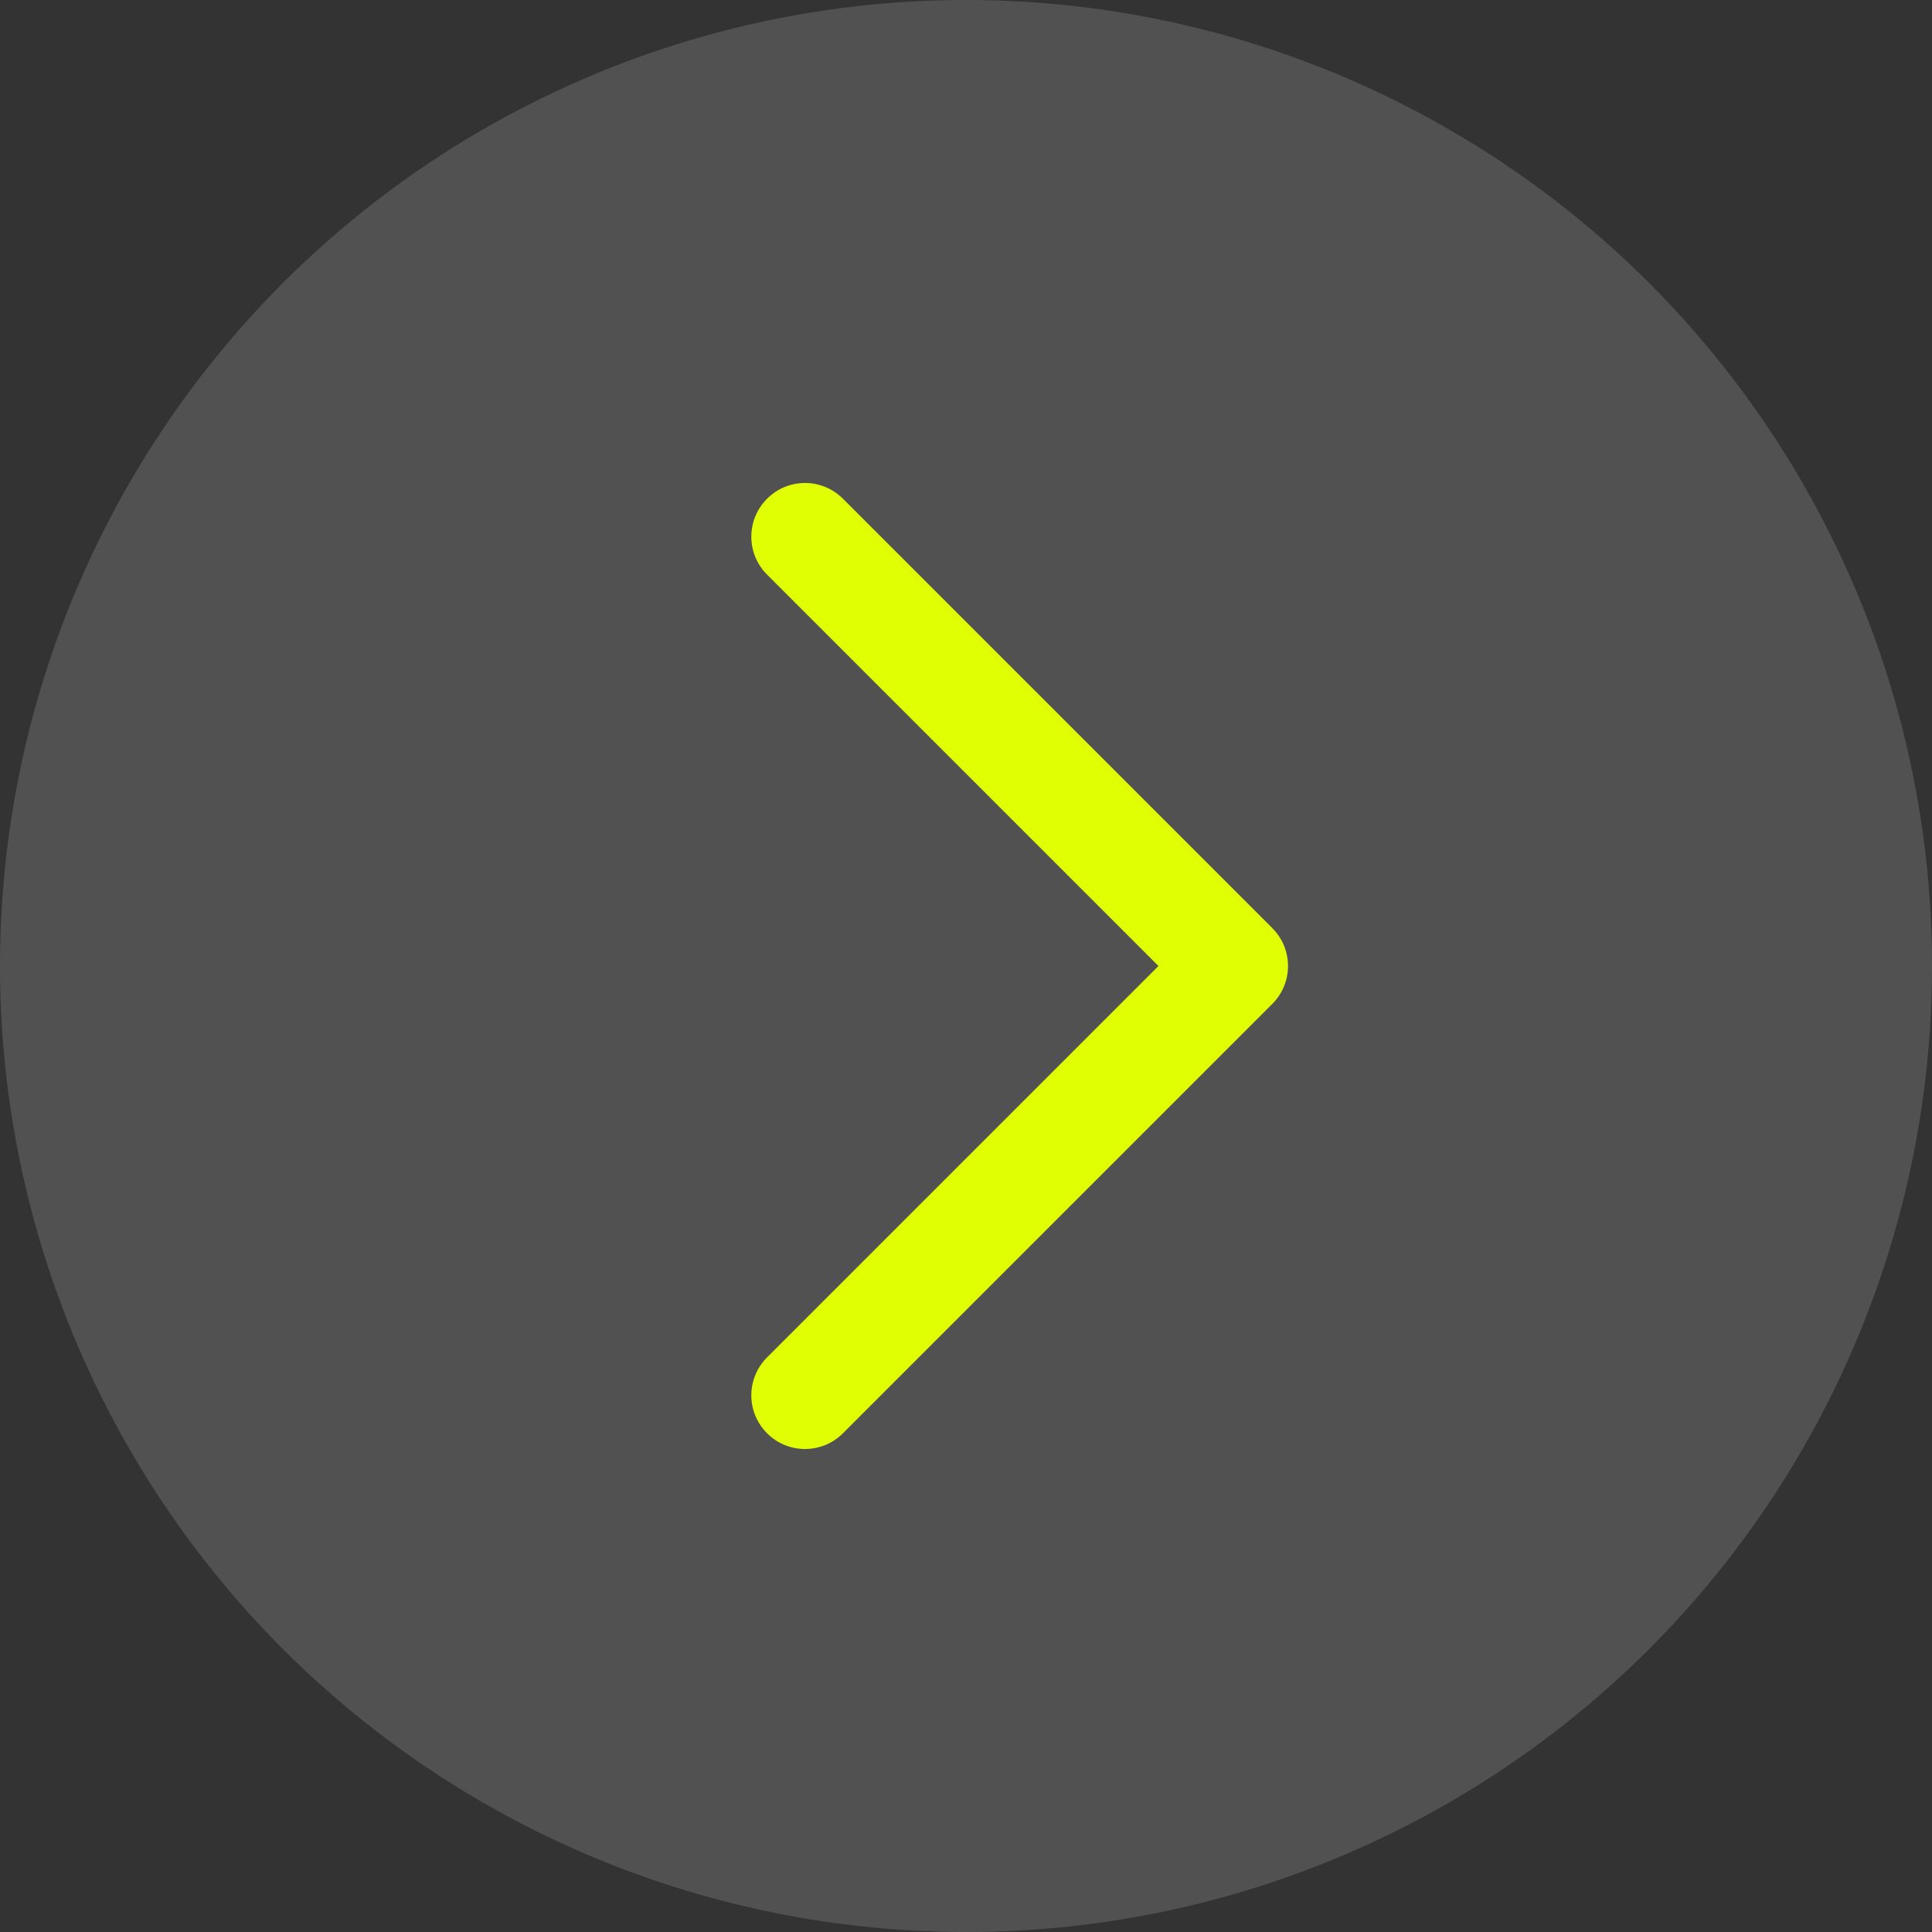
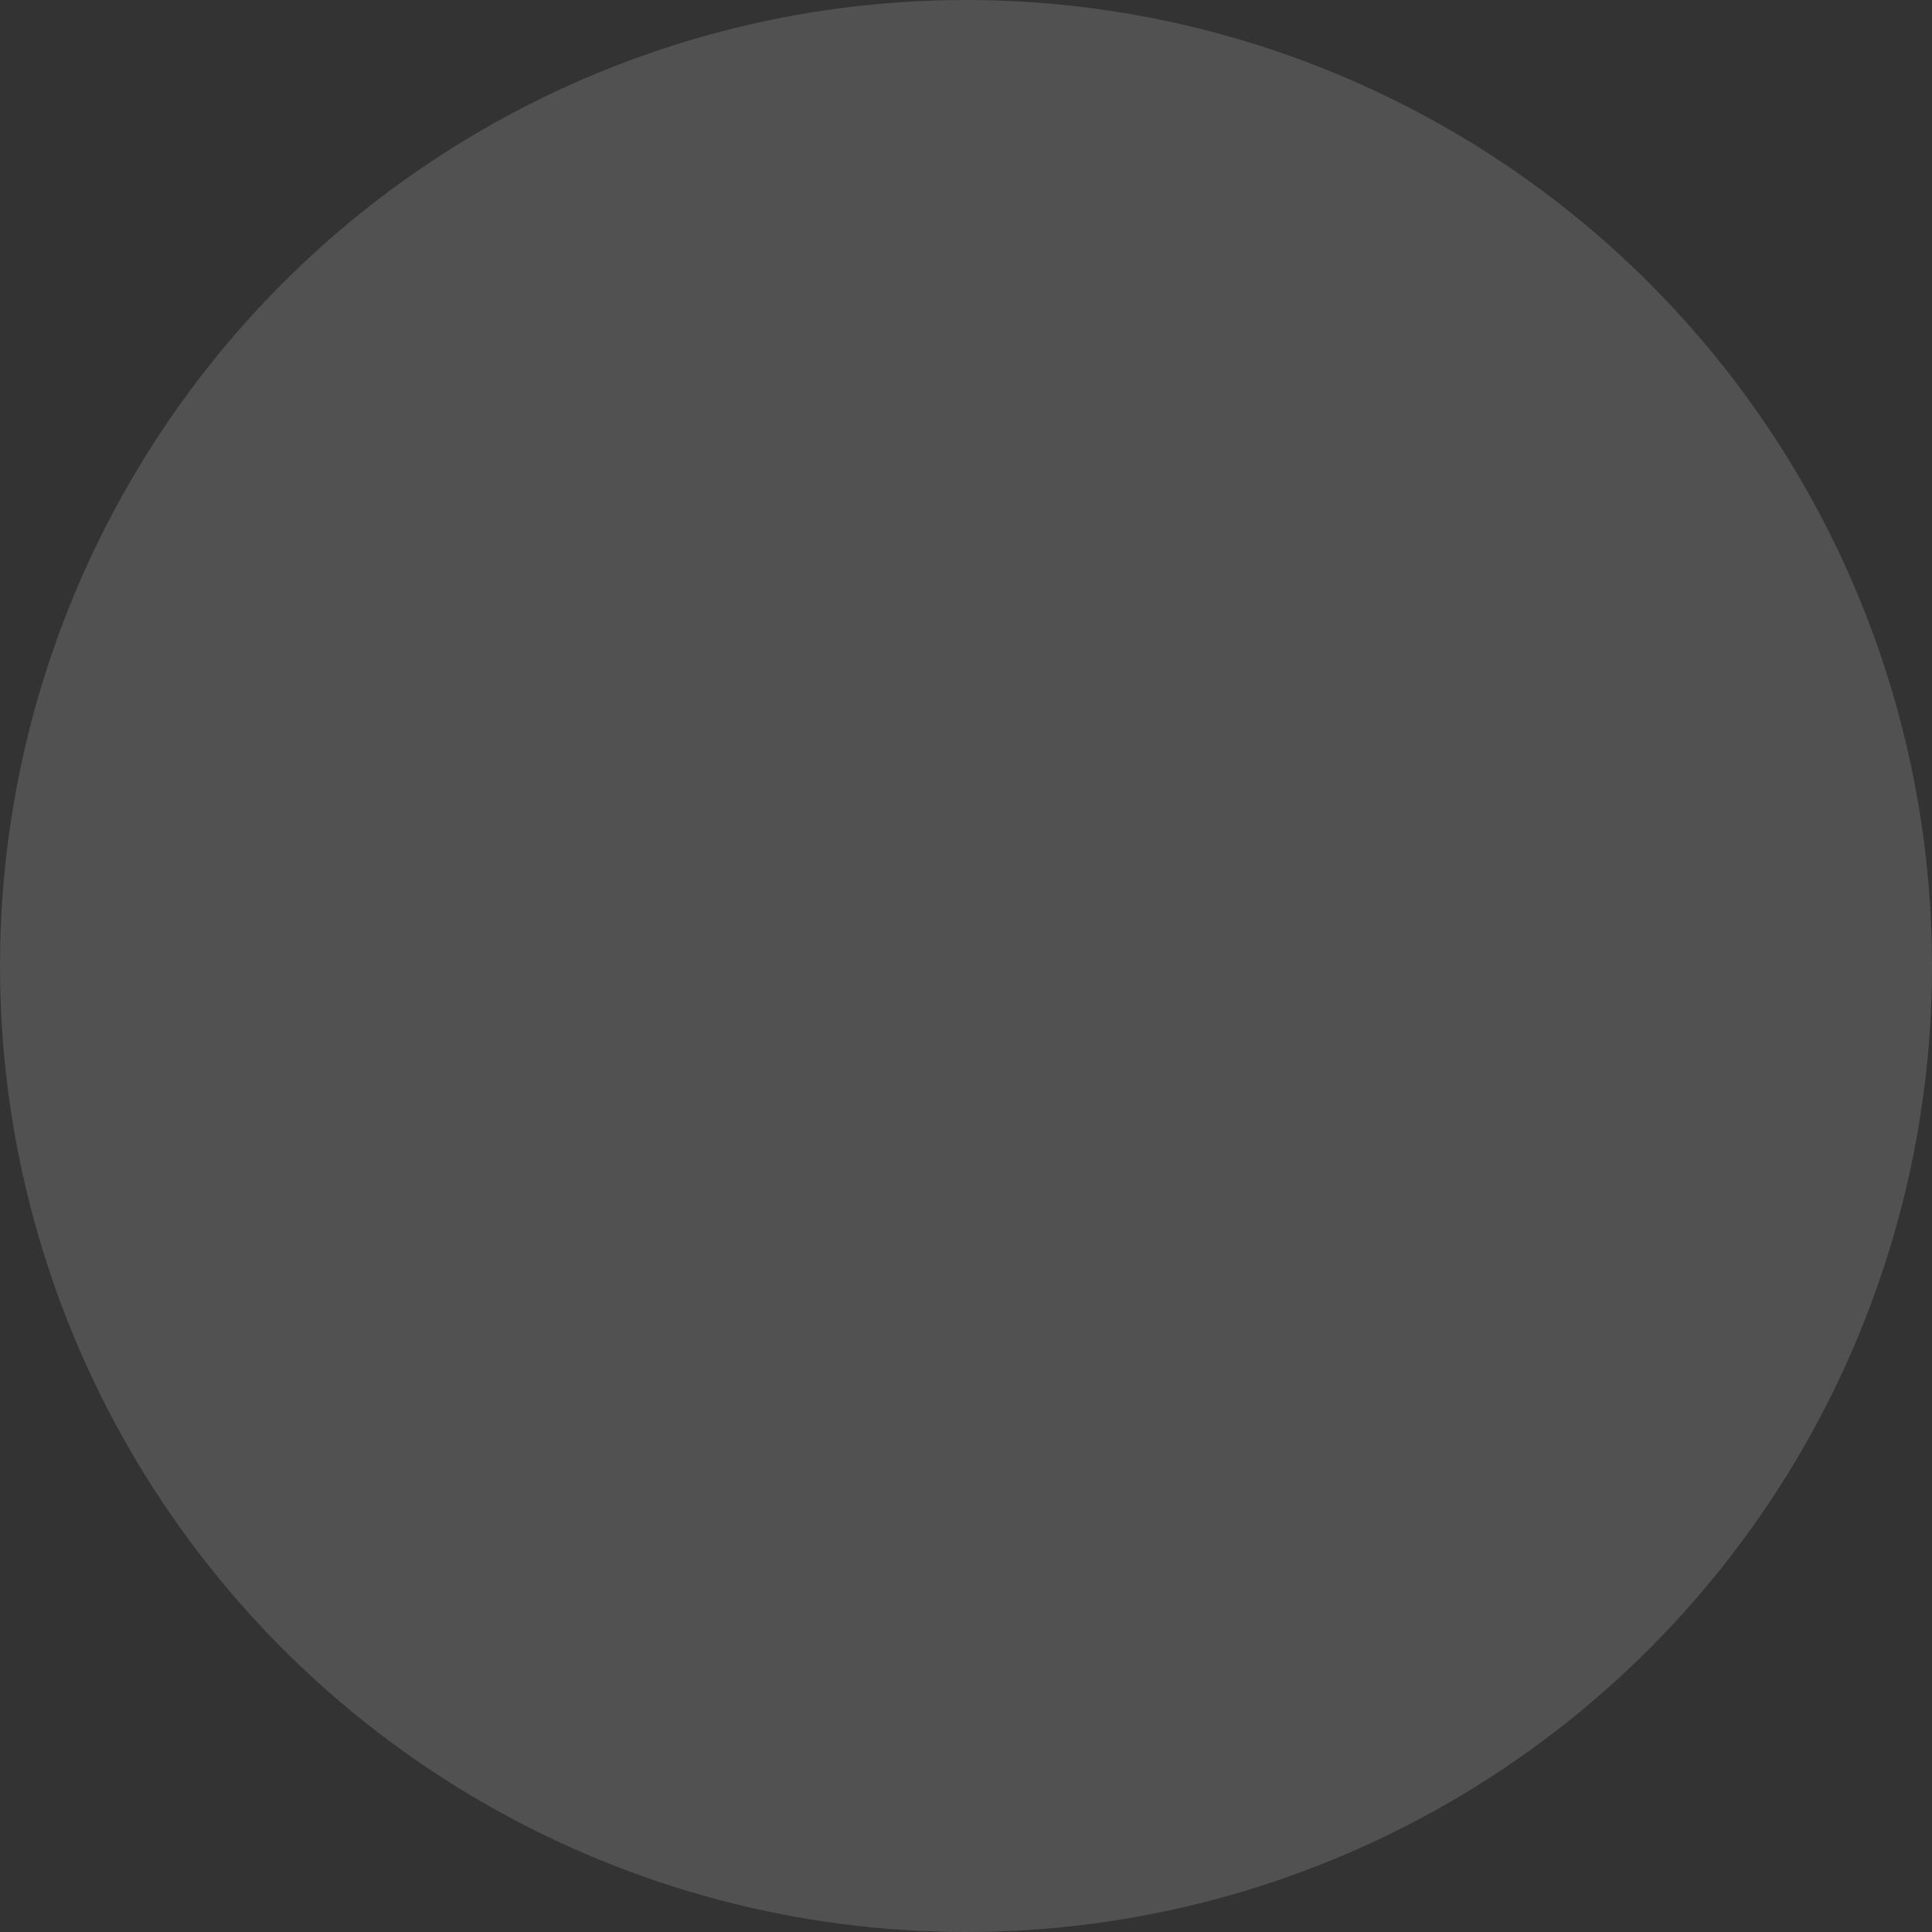
<svg xmlns="http://www.w3.org/2000/svg" width="36" height="36" viewBox="0 0 36 36" fill="none">
  <rect x="0" y="0" width="36" height="36" fill="#333333" stroke="none" />
  <circle cx="18" cy="18" r="18" fill="white" fill-opacity="0.15" />
-   <path fill-rule="evenodd" clip-rule="evenodd" d="M15 27C15.256 27 15.512 26.902 15.707 26.707L23.707 18.707C24.098 18.316 24.098 17.684 23.707 17.293L15.707 9.293C15.316 8.902 14.684 8.902 14.293 9.293C13.902 9.684 13.902 10.316 14.293 10.707L21.586 18L14.293 25.293C13.902 25.684 13.902 26.316 14.293 26.707C14.488 26.902 14.744 27 15 27Z" fill="#E0FF03" />
</svg>